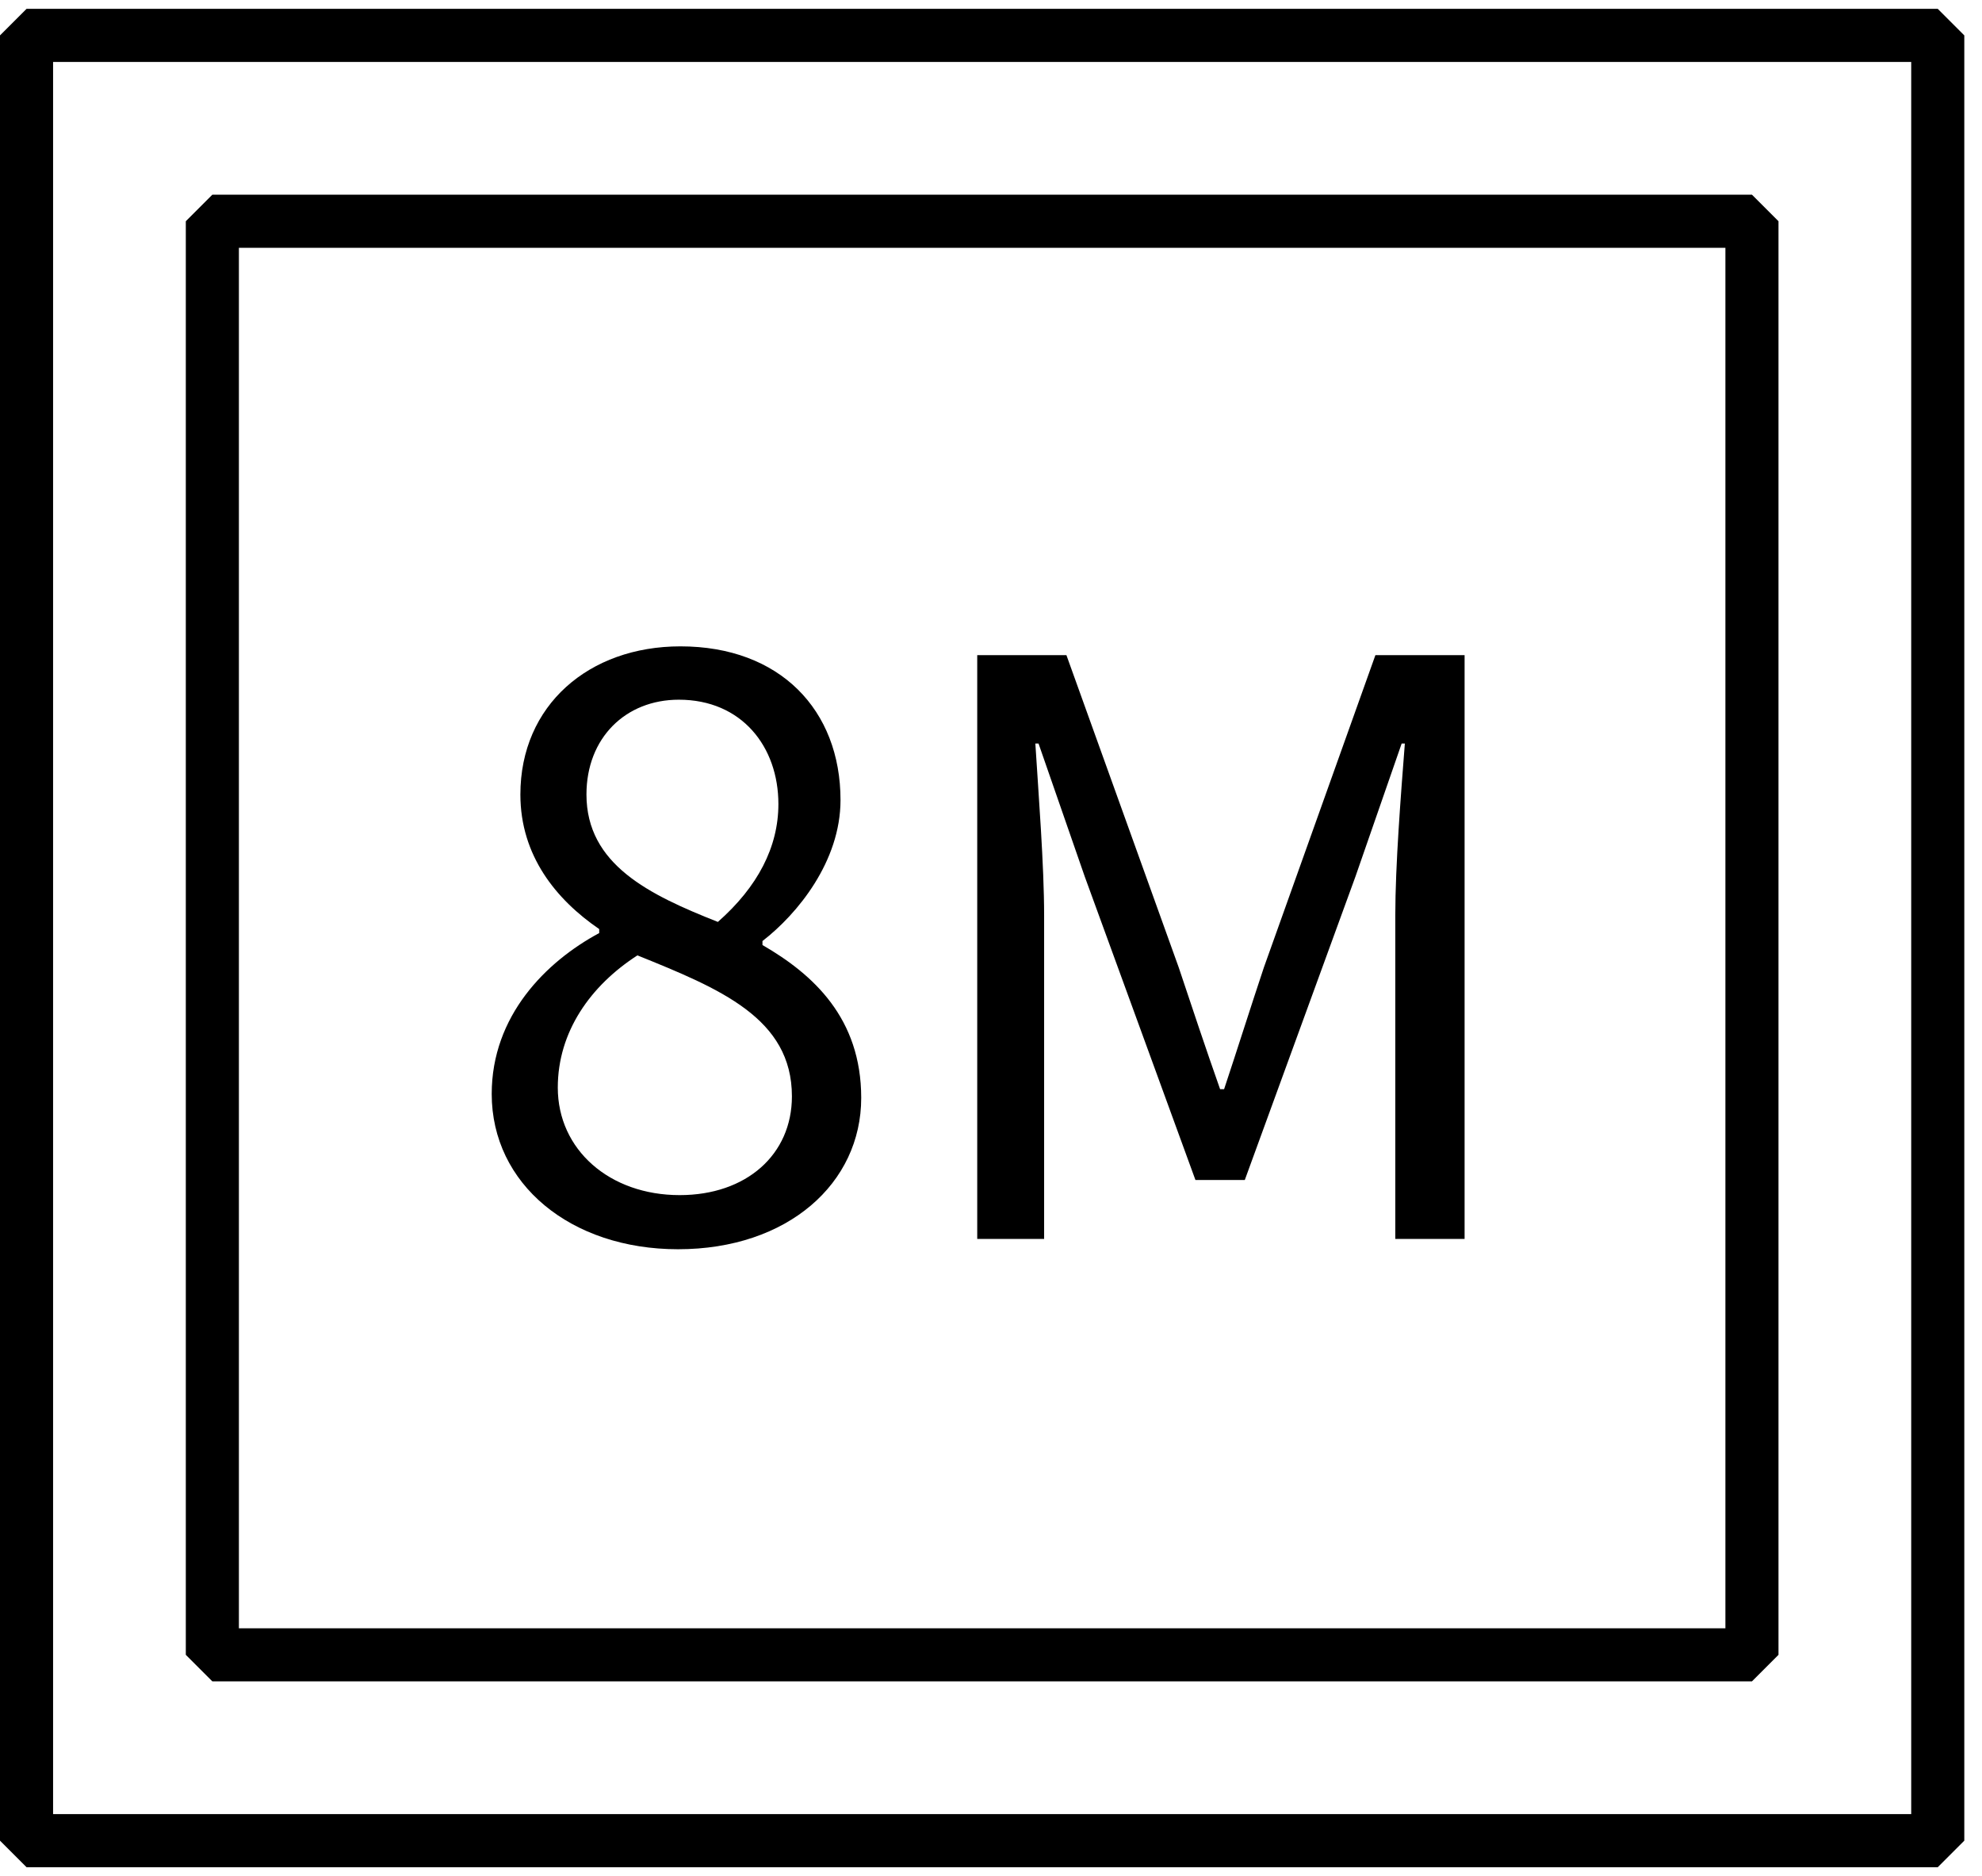
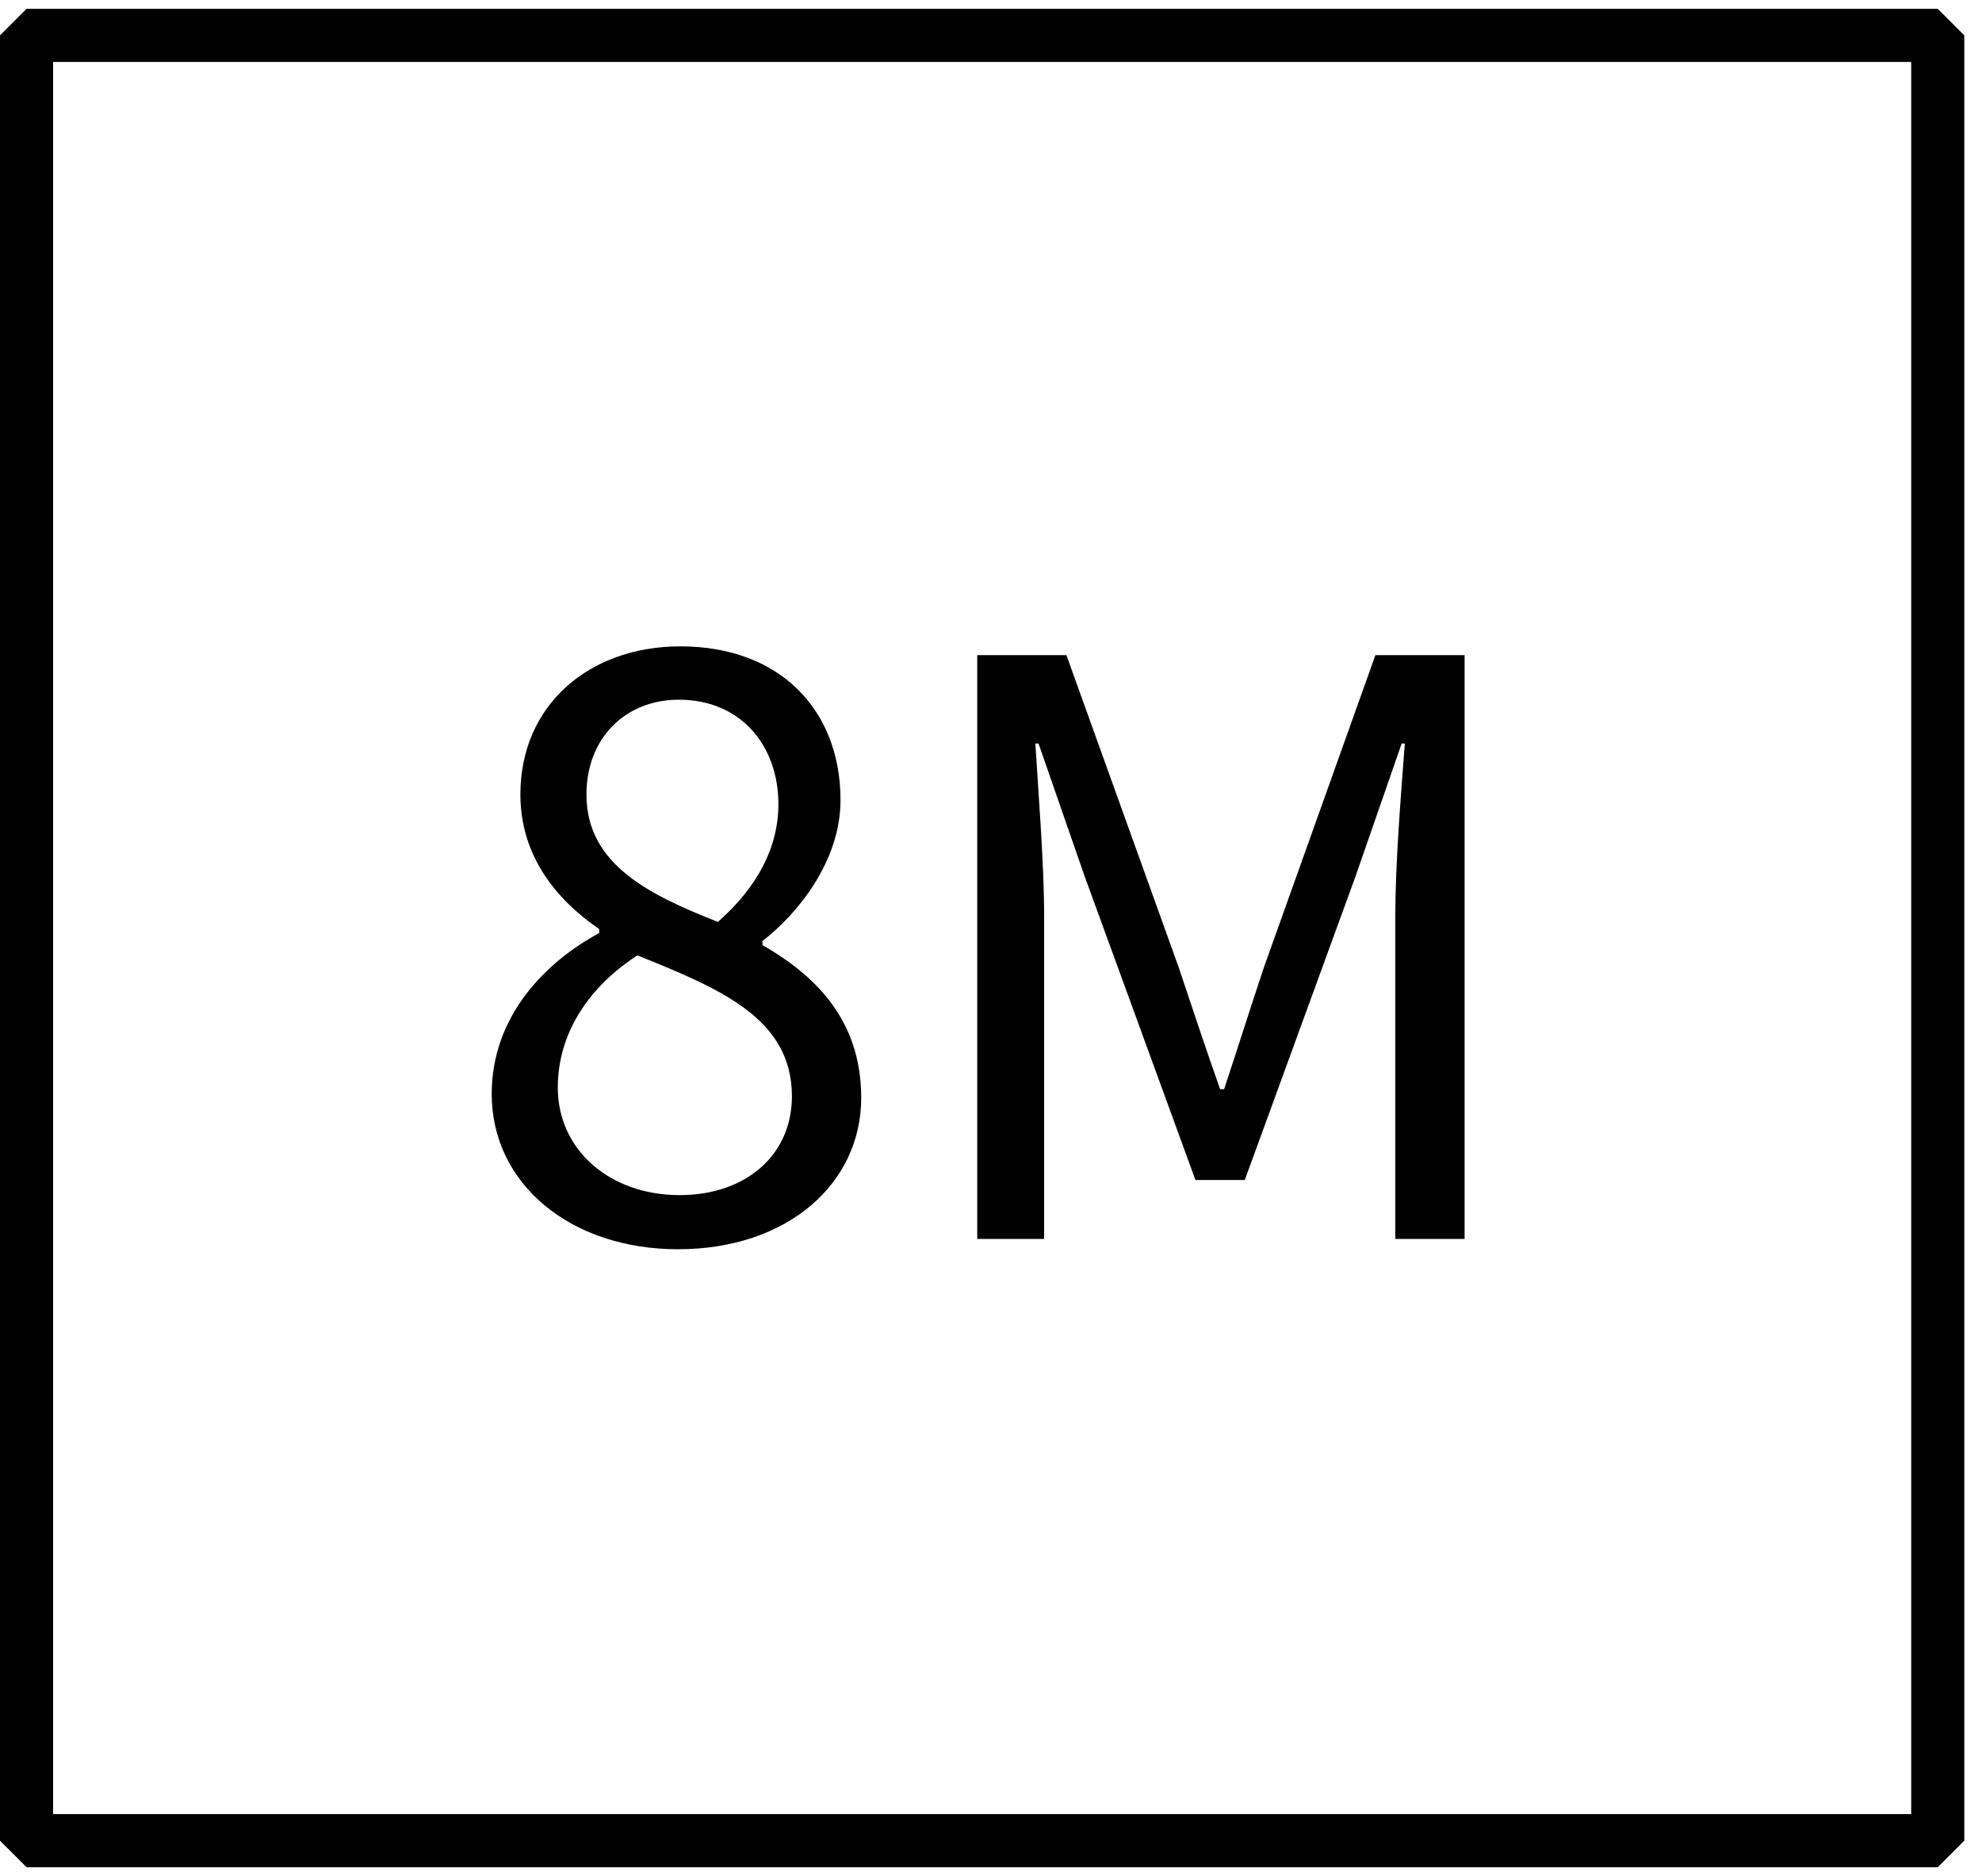
<svg xmlns="http://www.w3.org/2000/svg" width="56" height="53" viewBox="0 0 56 53" fill="none">
  <path d="M19.158 35.292C16.12 35.292 13.893 33.447 13.893 30.905C13.893 28.7 15.423 27.17 16.93 26.36V26.247C15.715 25.415 14.703 24.177 14.703 22.445C14.703 19.925 16.638 18.26 19.225 18.26C22.038 18.26 23.748 20.06 23.748 22.602C23.748 24.335 22.533 25.82 21.543 26.585V26.698C22.983 27.53 24.333 28.767 24.333 31.017C24.333 33.425 22.263 35.292 19.158 35.292ZM20.283 26.045C21.408 25.055 21.993 23.93 21.993 22.715C21.993 21.095 20.958 19.767 19.18 19.767C17.673 19.767 16.57 20.848 16.57 22.445C16.57 24.425 18.348 25.28 20.283 26.045ZM19.203 33.763C21.093 33.763 22.375 32.615 22.375 30.973C22.375 28.767 20.35 27.935 18.01 26.99C16.683 27.845 15.76 29.15 15.76 30.725C15.76 32.48 17.223 33.763 19.203 33.763ZM27.611 35V18.508H30.131L33.303 27.328C33.686 28.475 34.068 29.622 34.473 30.77H34.586C34.968 29.622 35.328 28.475 35.711 27.328L38.861 18.508H41.381V35H39.423V25.865C39.423 24.448 39.581 22.445 39.693 21.005H39.603L38.298 24.762L35.171 33.335H33.776L30.648 24.762L29.343 21.005H29.253C29.343 22.445 29.501 24.448 29.501 25.865V35H27.611Z" fill="black" />
  <rect x="0.75" y="1" width="54" height="51" stroke="black" stroke-width="1.5" stroke-linecap="round" stroke-linejoin="bevel" />
-   <rect x="6" y="6.25" width="43.5" height="40.5" stroke="black" stroke-width="1.5" stroke-linecap="round" stroke-linejoin="bevel" />
</svg>